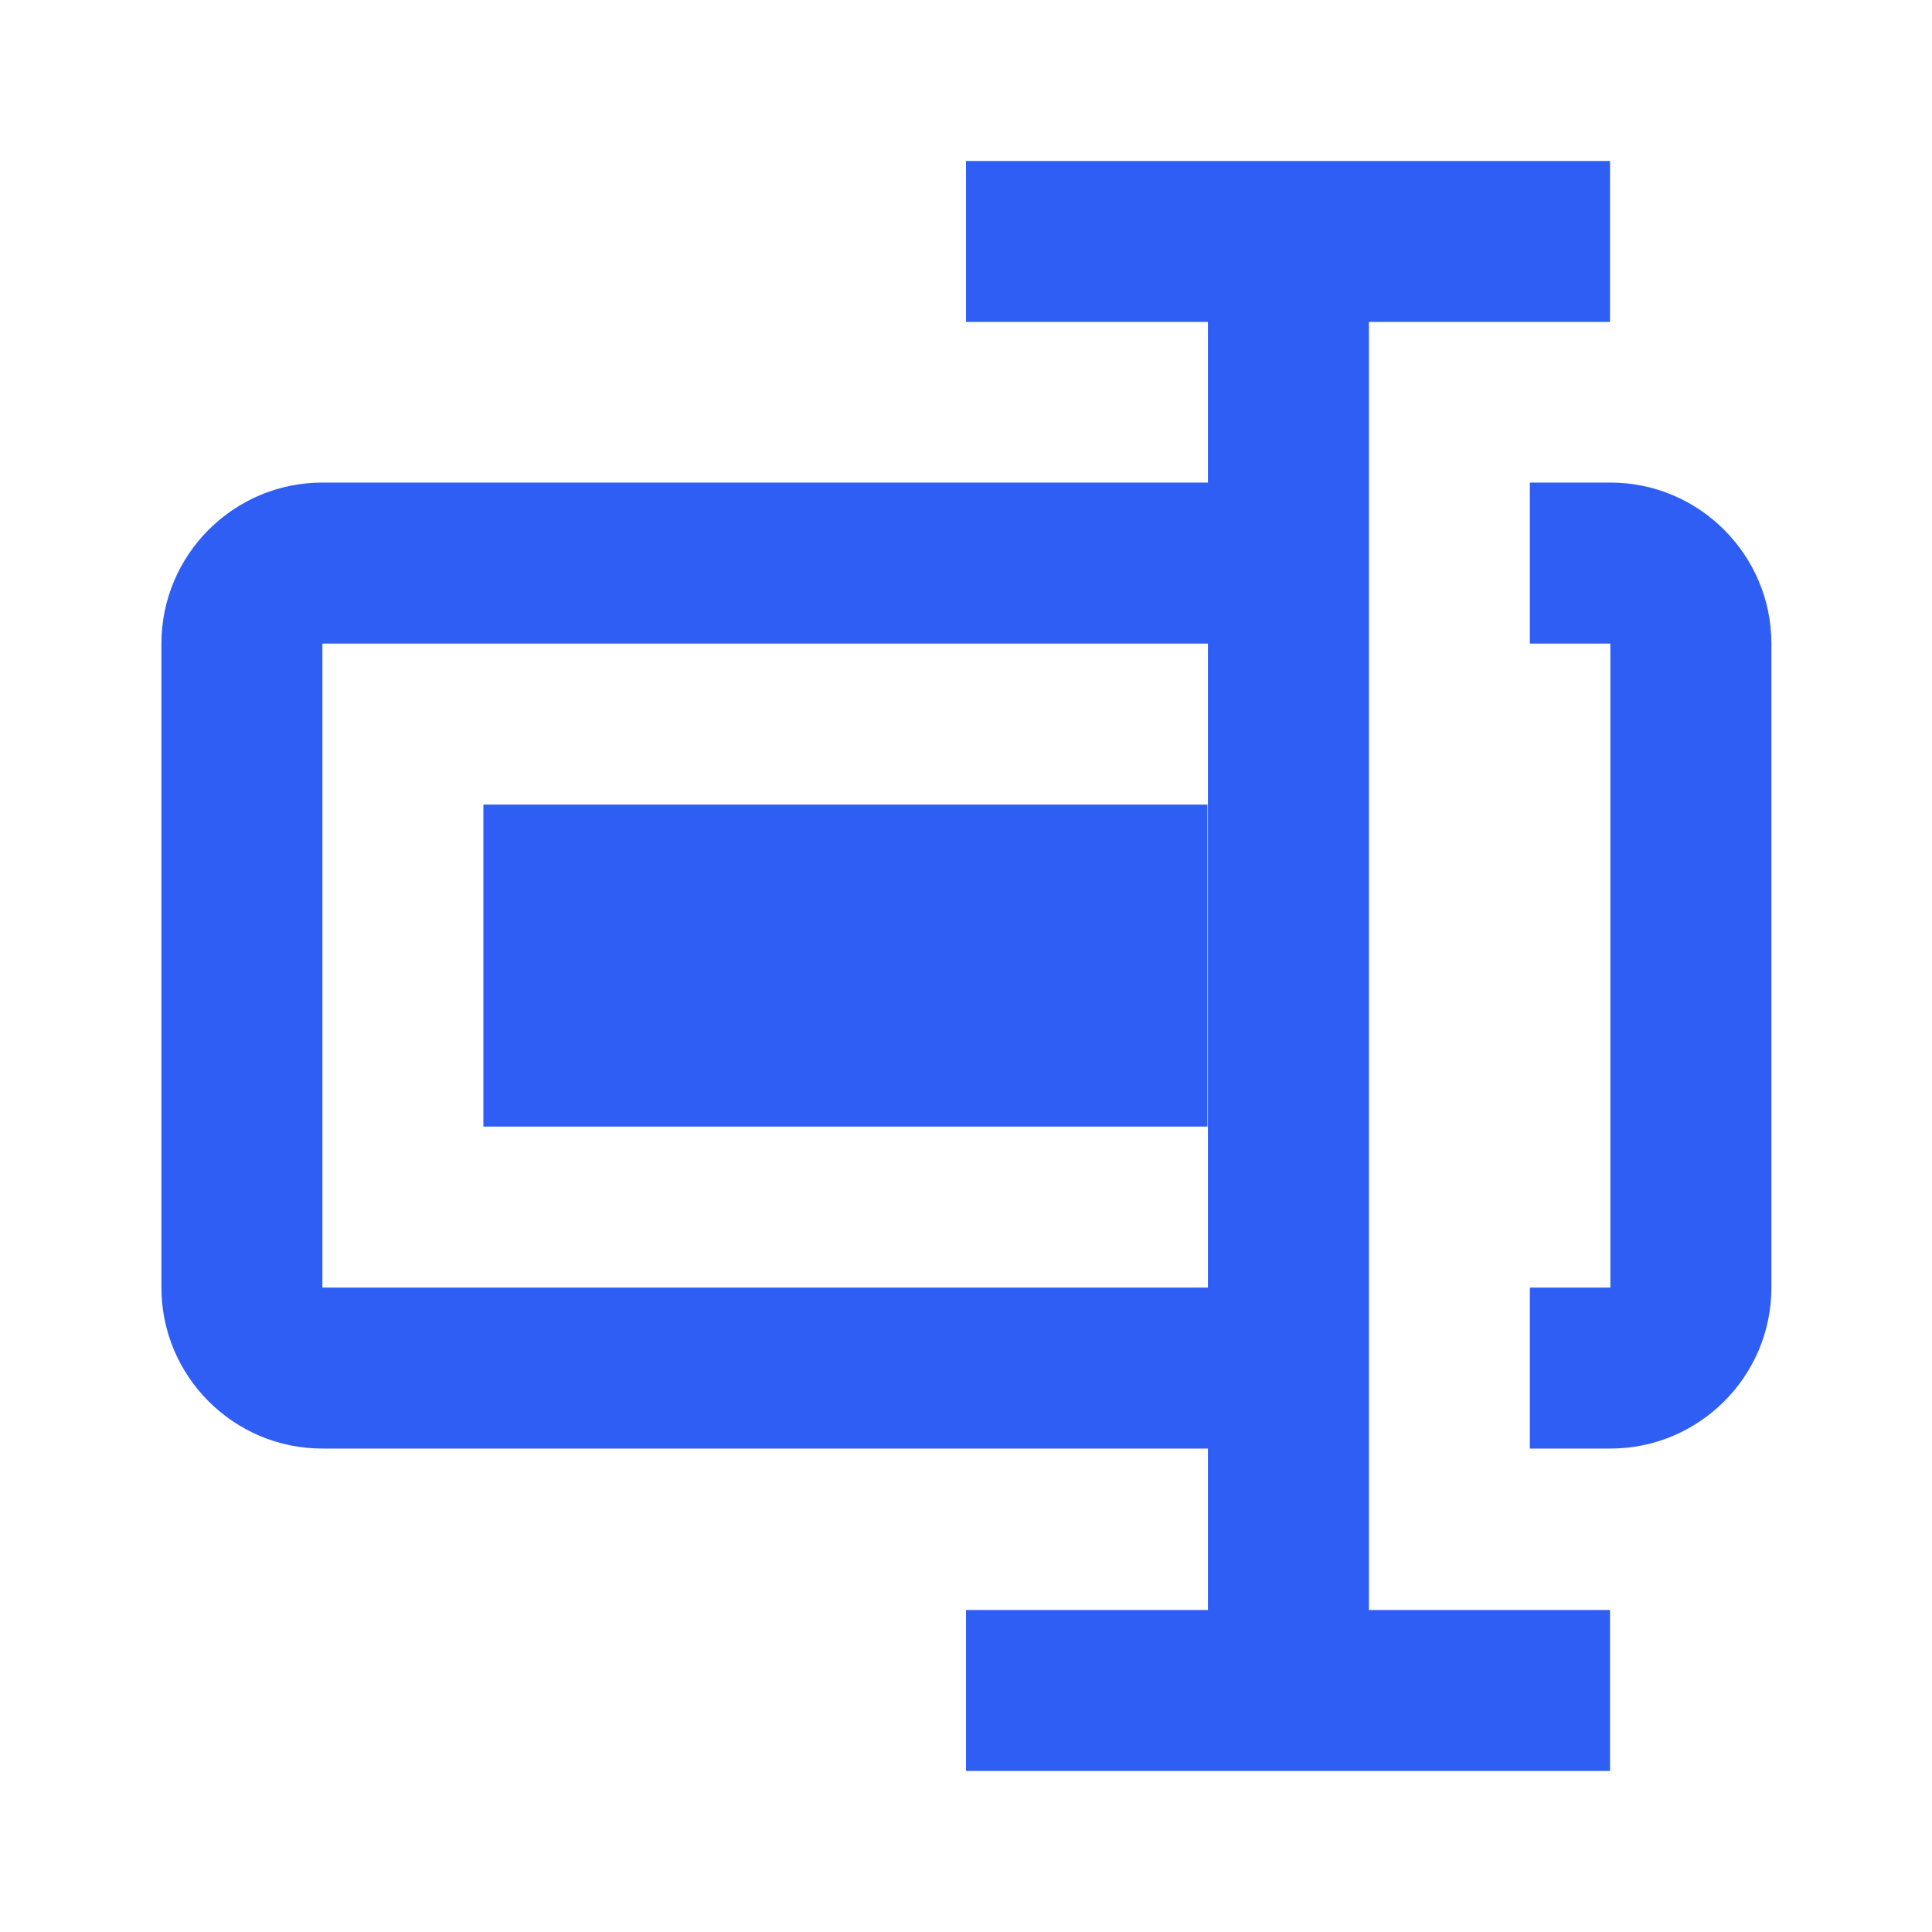
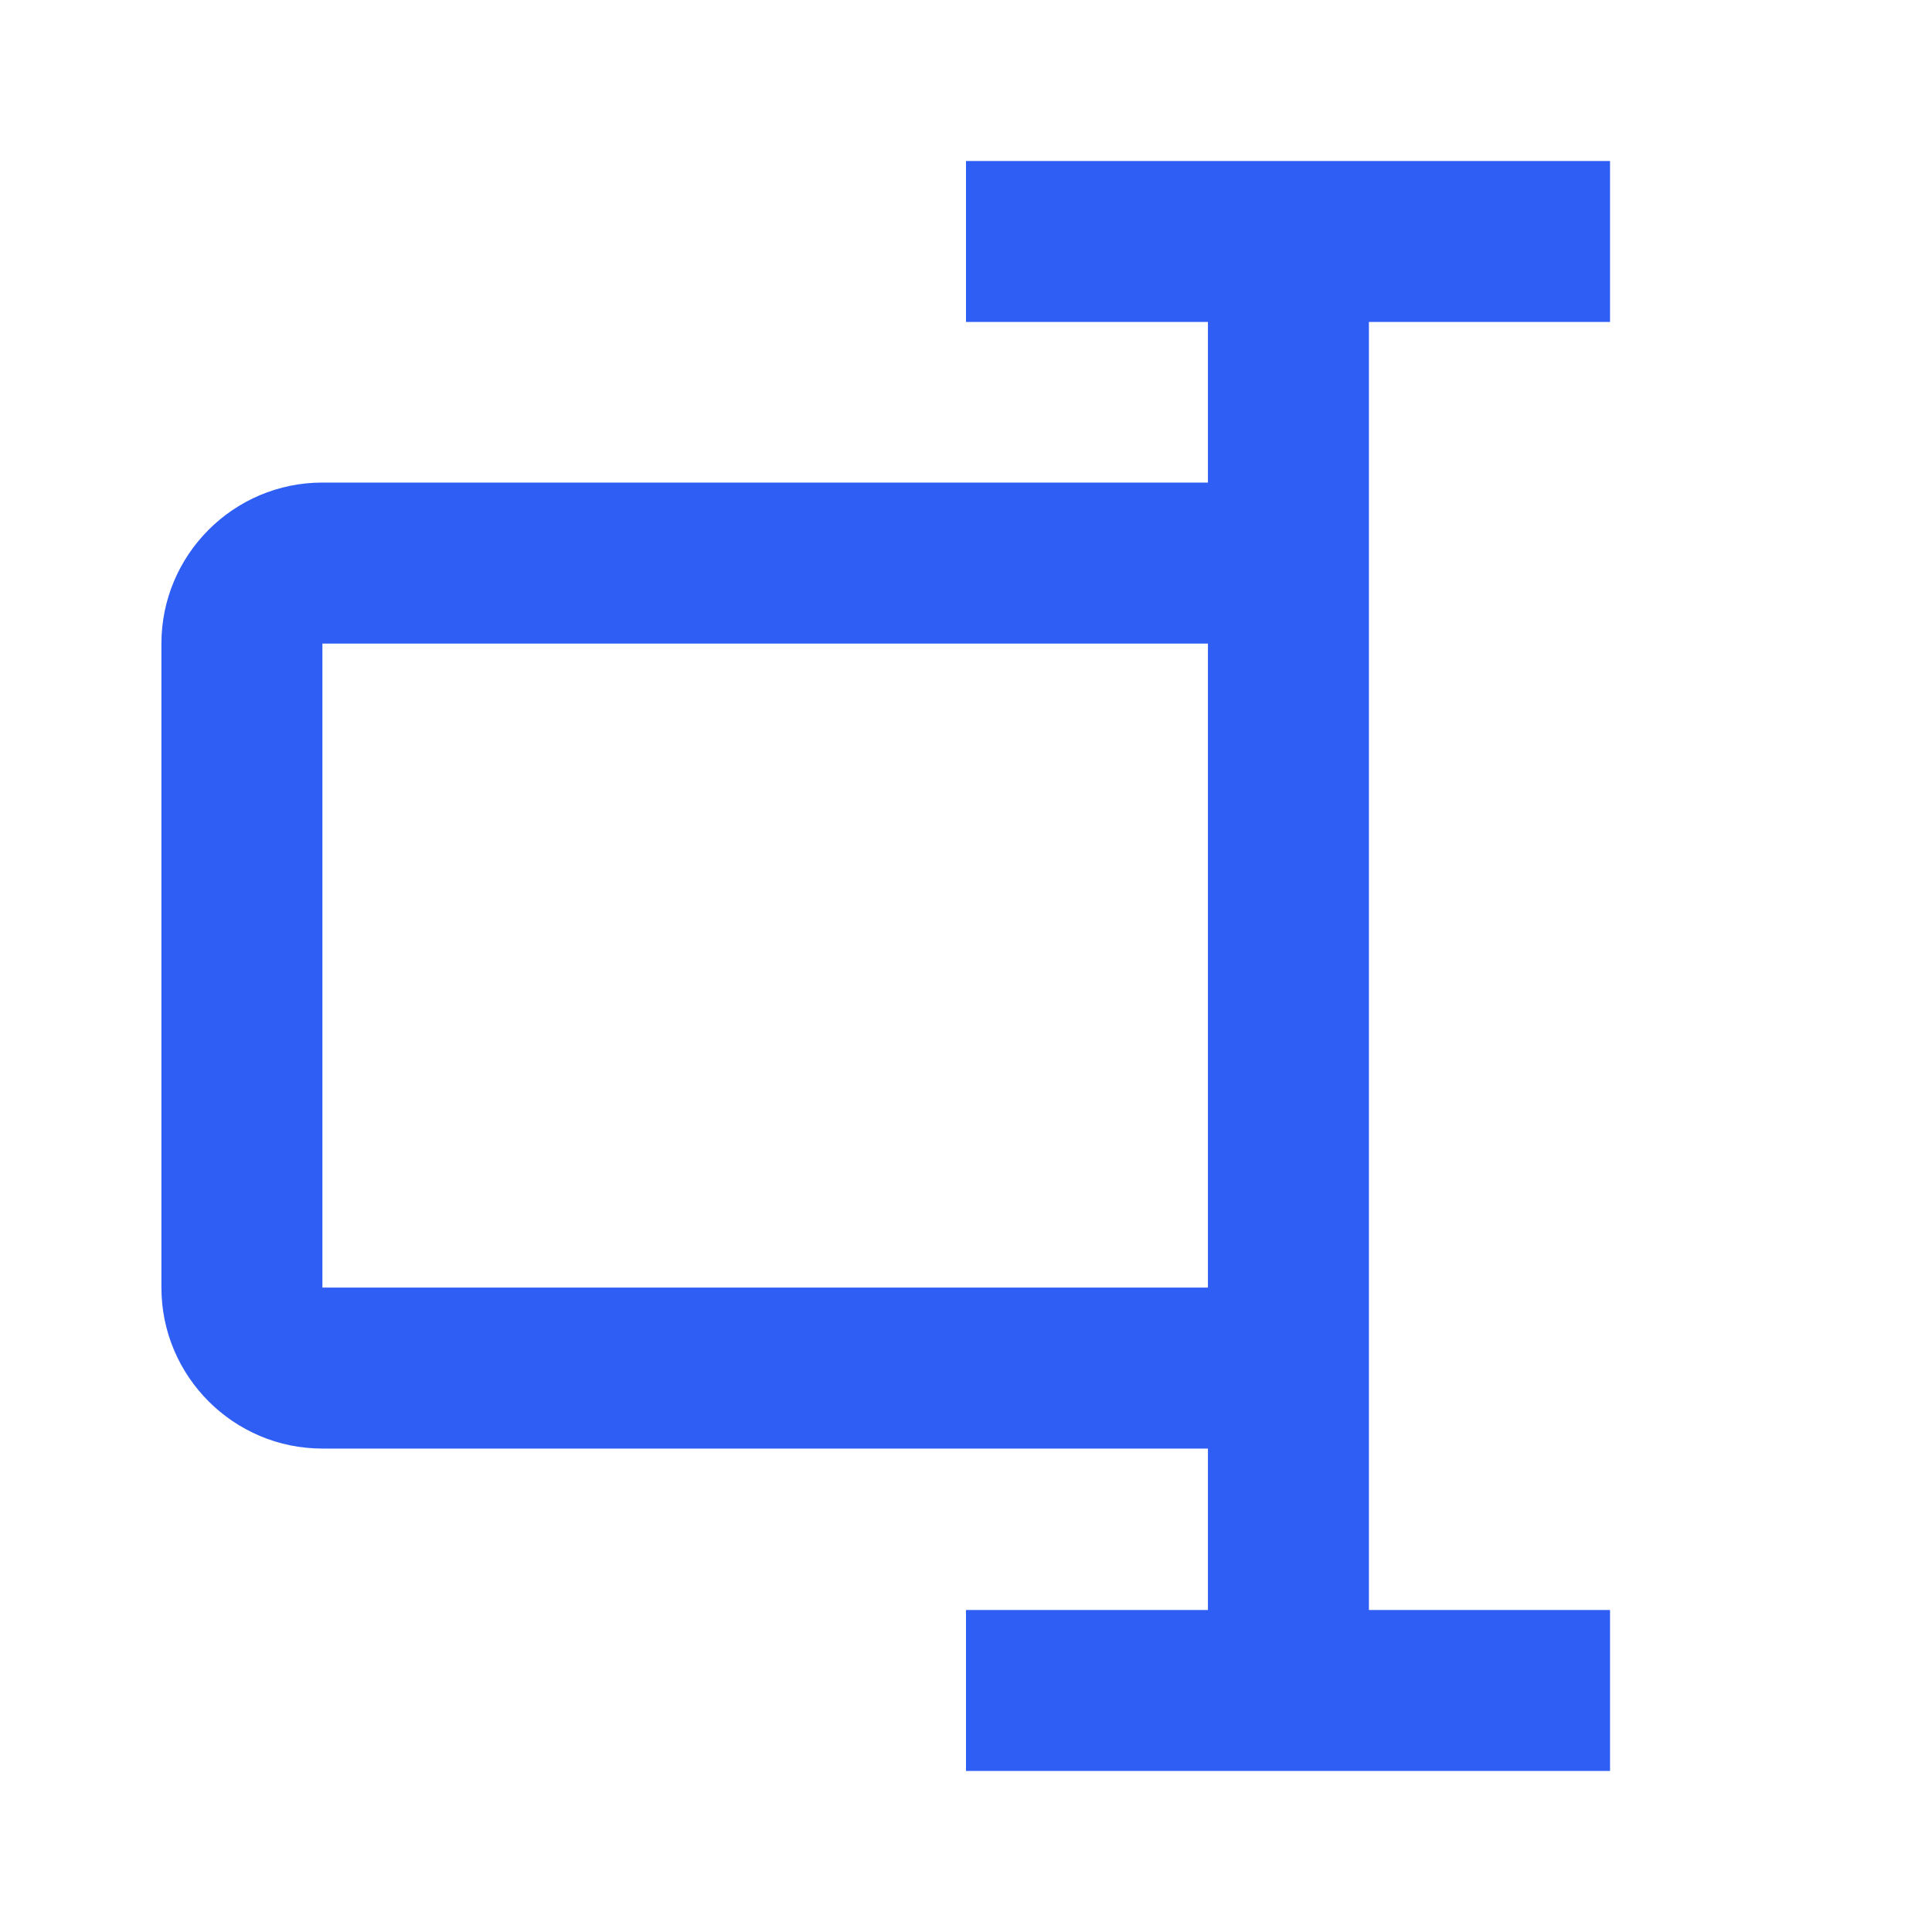
<svg xmlns="http://www.w3.org/2000/svg" width="40" height="40" viewBox="0 0 40 40" fill="none">
-   <path d="M33.341 9.991H31.674V13.325H33.341V26.658H31.674V29.991H33.341C35.179 29.991 36.675 28.496 36.675 26.658V13.325C36.675 11.488 35.178 9.991 33.341 9.991ZM10.008 16.658H25V23.325H10.008V16.658Z" fill="#2F5EF4" />
  <path d="M28.342 29.991V9.991V6.666H33.334V3.333H20V6.666H25.009V9.991H6.675C4.837 9.991 3.342 11.486 3.342 13.325V26.658C3.342 28.496 4.837 29.991 6.675 29.991H25.009V33.333H20V36.666H33.334V33.333H28.342V29.991ZM6.675 26.658V13.325H25.009V26.658H6.675Z" fill="#2F5EF4" />
</svg>